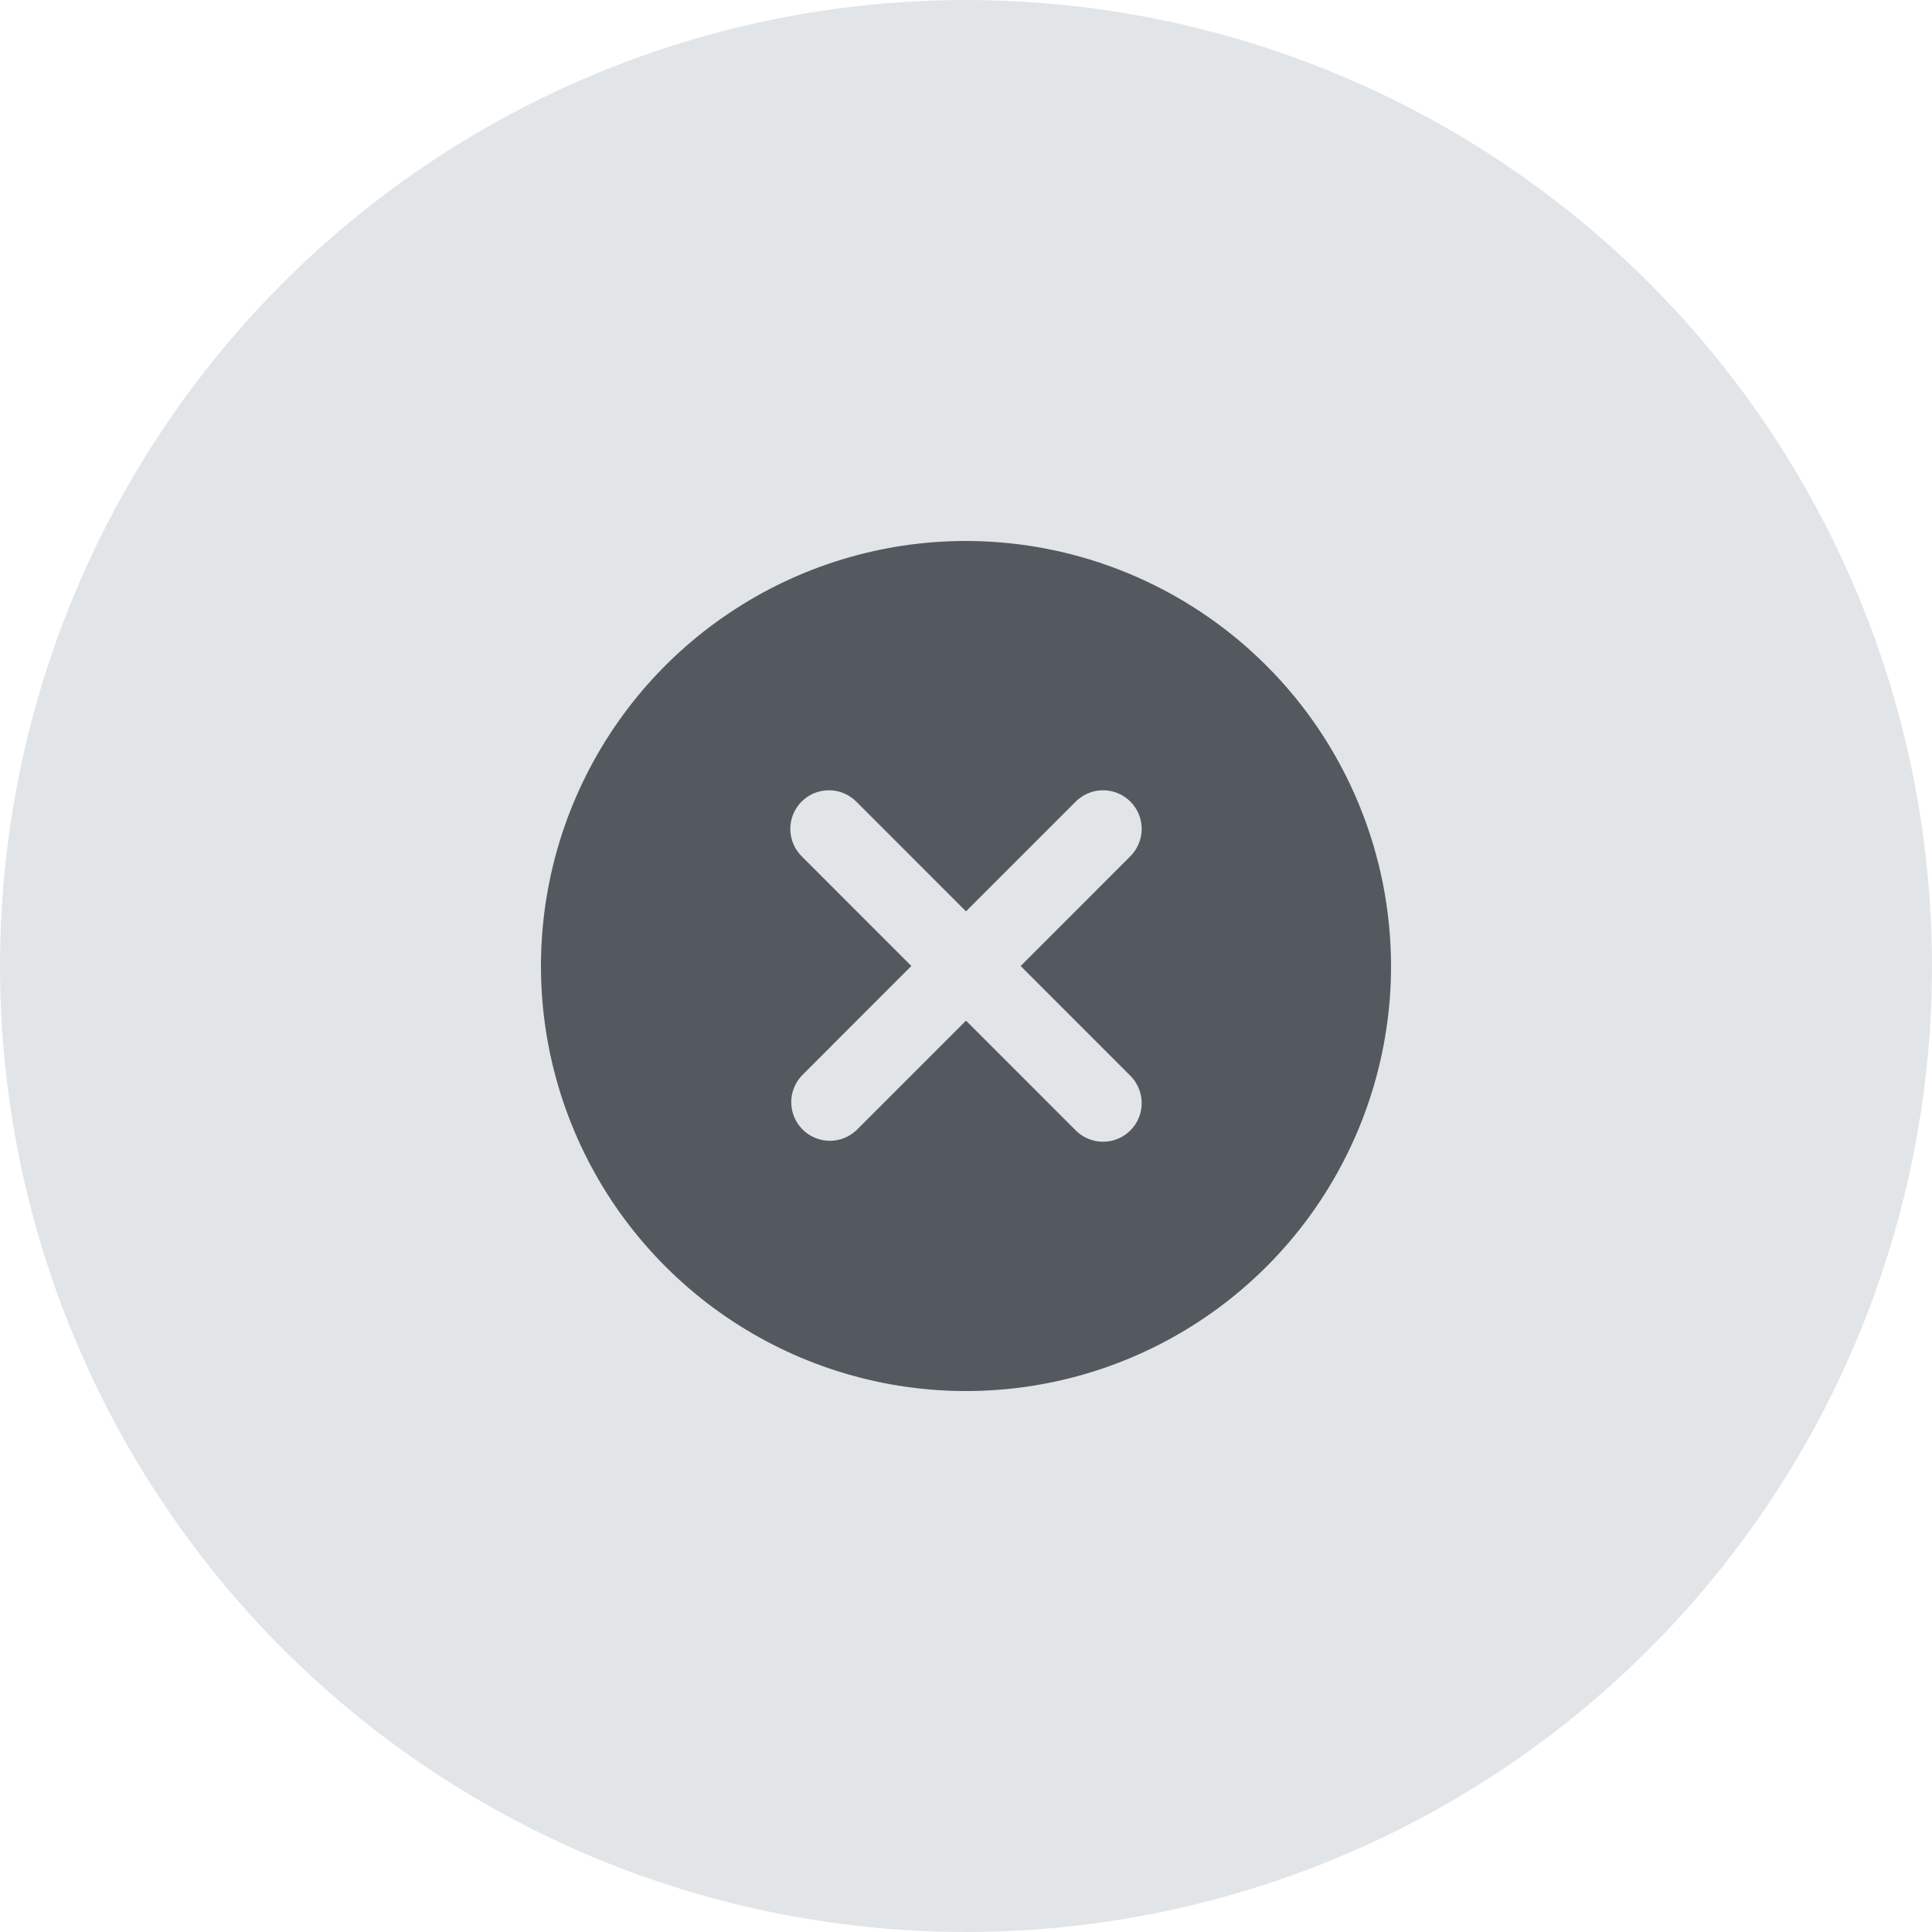
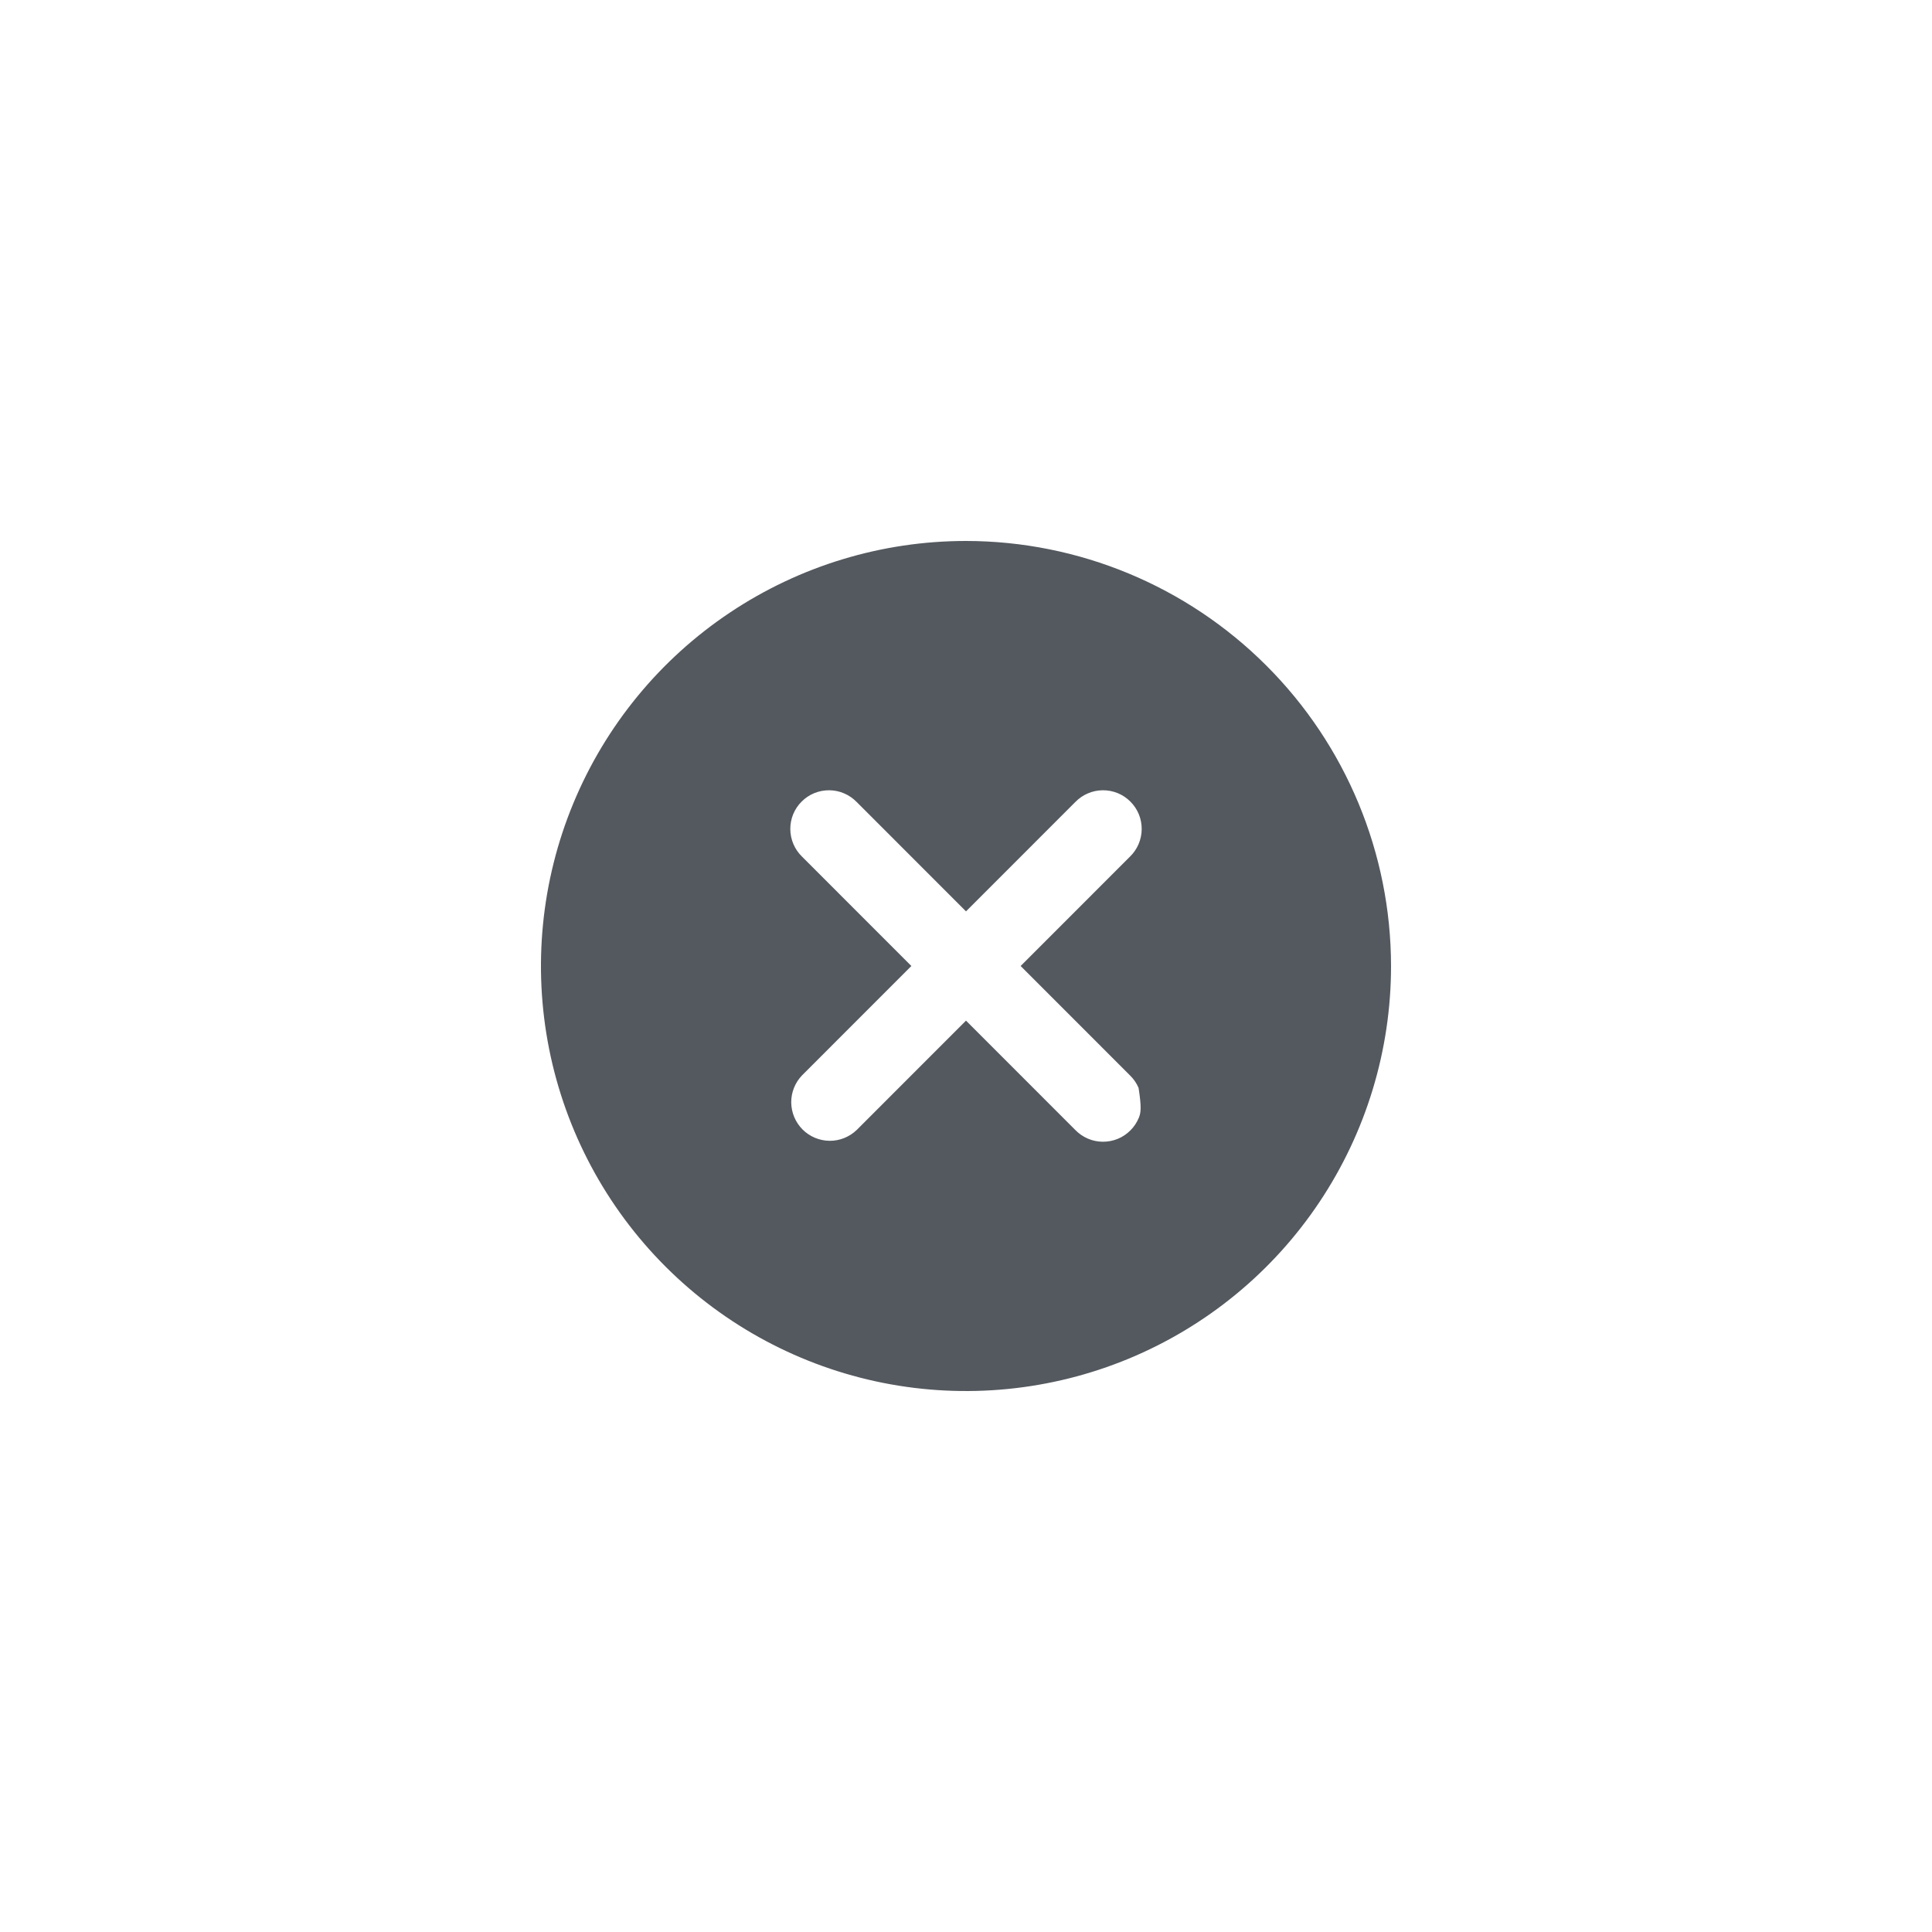
<svg xmlns="http://www.w3.org/2000/svg" width="50" height="50" viewBox="0 0 50 50" fill="none">
-   <circle cx="25" cy="25" r="25" fill="#E2E5E7" />
-   <path d="M25 14C22.824 14 20.698 14.645 18.889 15.854C17.08 17.062 15.67 18.78 14.837 20.791C14.005 22.8 13.787 25.012 14.211 27.146C14.636 29.28 15.684 31.24 17.222 32.778C18.76 34.316 20.72 35.364 22.854 35.789C24.988 36.213 27.2 35.995 29.209 35.163C31.22 34.33 32.938 32.92 34.146 31.111C35.355 29.302 36 27.176 36 25C35.997 22.084 34.837 19.288 32.774 17.226C30.712 15.164 27.916 14.003 25 14ZM29.242 27.829C29.337 27.921 29.414 28.032 29.466 28.154C29.518 28.276 29.546 28.407 29.547 28.54C29.548 28.672 29.523 28.804 29.473 28.927C29.422 29.05 29.348 29.162 29.254 29.255C29.16 29.349 29.049 29.424 28.926 29.474C28.803 29.524 28.671 29.549 28.539 29.548C28.406 29.547 28.275 29.52 28.153 29.467C28.031 29.415 27.92 29.338 27.828 29.243L25 26.414L22.172 29.243C21.983 29.425 21.731 29.526 21.469 29.524C21.206 29.521 20.956 29.416 20.77 29.231C20.585 29.045 20.48 28.795 20.477 28.532C20.475 28.27 20.576 28.018 20.758 27.829L23.586 25L20.758 22.171C20.663 22.079 20.586 21.968 20.534 21.846C20.482 21.724 20.454 21.593 20.453 21.46C20.452 21.328 20.477 21.196 20.527 21.073C20.578 20.95 20.652 20.838 20.746 20.745C20.84 20.651 20.951 20.576 21.074 20.526C21.197 20.476 21.329 20.451 21.461 20.452C21.594 20.453 21.725 20.48 21.847 20.533C21.969 20.585 22.08 20.662 22.172 20.757L25 23.586L27.828 20.757C27.92 20.662 28.031 20.585 28.153 20.533C28.275 20.48 28.406 20.453 28.539 20.452C28.671 20.451 28.803 20.476 28.926 20.526C29.049 20.576 29.16 20.651 29.254 20.745C29.348 20.838 29.422 20.95 29.473 21.073C29.523 21.196 29.548 21.328 29.547 21.46C29.546 21.593 29.518 21.724 29.466 21.846C29.414 21.968 29.337 22.079 29.242 22.171L26.414 25L29.242 27.829Z" fill="#54595F" />
+   <path d="M25 14C22.824 14 20.698 14.645 18.889 15.854C17.08 17.062 15.67 18.78 14.837 20.791C14.005 22.8 13.787 25.012 14.211 27.146C14.636 29.28 15.684 31.24 17.222 32.778C18.76 34.316 20.72 35.364 22.854 35.789C24.988 36.213 27.2 35.995 29.209 35.163C31.22 34.33 32.938 32.92 34.146 31.111C35.355 29.302 36 27.176 36 25C35.997 22.084 34.837 19.288 32.774 17.226C30.712 15.164 27.916 14.003 25 14ZM29.242 27.829C29.337 27.921 29.414 28.032 29.466 28.154C29.548 28.672 29.523 28.804 29.473 28.927C29.422 29.05 29.348 29.162 29.254 29.255C29.16 29.349 29.049 29.424 28.926 29.474C28.803 29.524 28.671 29.549 28.539 29.548C28.406 29.547 28.275 29.52 28.153 29.467C28.031 29.415 27.92 29.338 27.828 29.243L25 26.414L22.172 29.243C21.983 29.425 21.731 29.526 21.469 29.524C21.206 29.521 20.956 29.416 20.77 29.231C20.585 29.045 20.48 28.795 20.477 28.532C20.475 28.27 20.576 28.018 20.758 27.829L23.586 25L20.758 22.171C20.663 22.079 20.586 21.968 20.534 21.846C20.482 21.724 20.454 21.593 20.453 21.46C20.452 21.328 20.477 21.196 20.527 21.073C20.578 20.95 20.652 20.838 20.746 20.745C20.84 20.651 20.951 20.576 21.074 20.526C21.197 20.476 21.329 20.451 21.461 20.452C21.594 20.453 21.725 20.48 21.847 20.533C21.969 20.585 22.08 20.662 22.172 20.757L25 23.586L27.828 20.757C27.92 20.662 28.031 20.585 28.153 20.533C28.275 20.48 28.406 20.453 28.539 20.452C28.671 20.451 28.803 20.476 28.926 20.526C29.049 20.576 29.16 20.651 29.254 20.745C29.348 20.838 29.422 20.95 29.473 21.073C29.523 21.196 29.548 21.328 29.547 21.46C29.546 21.593 29.518 21.724 29.466 21.846C29.414 21.968 29.337 22.079 29.242 22.171L26.414 25L29.242 27.829Z" fill="#54595F" />
</svg>